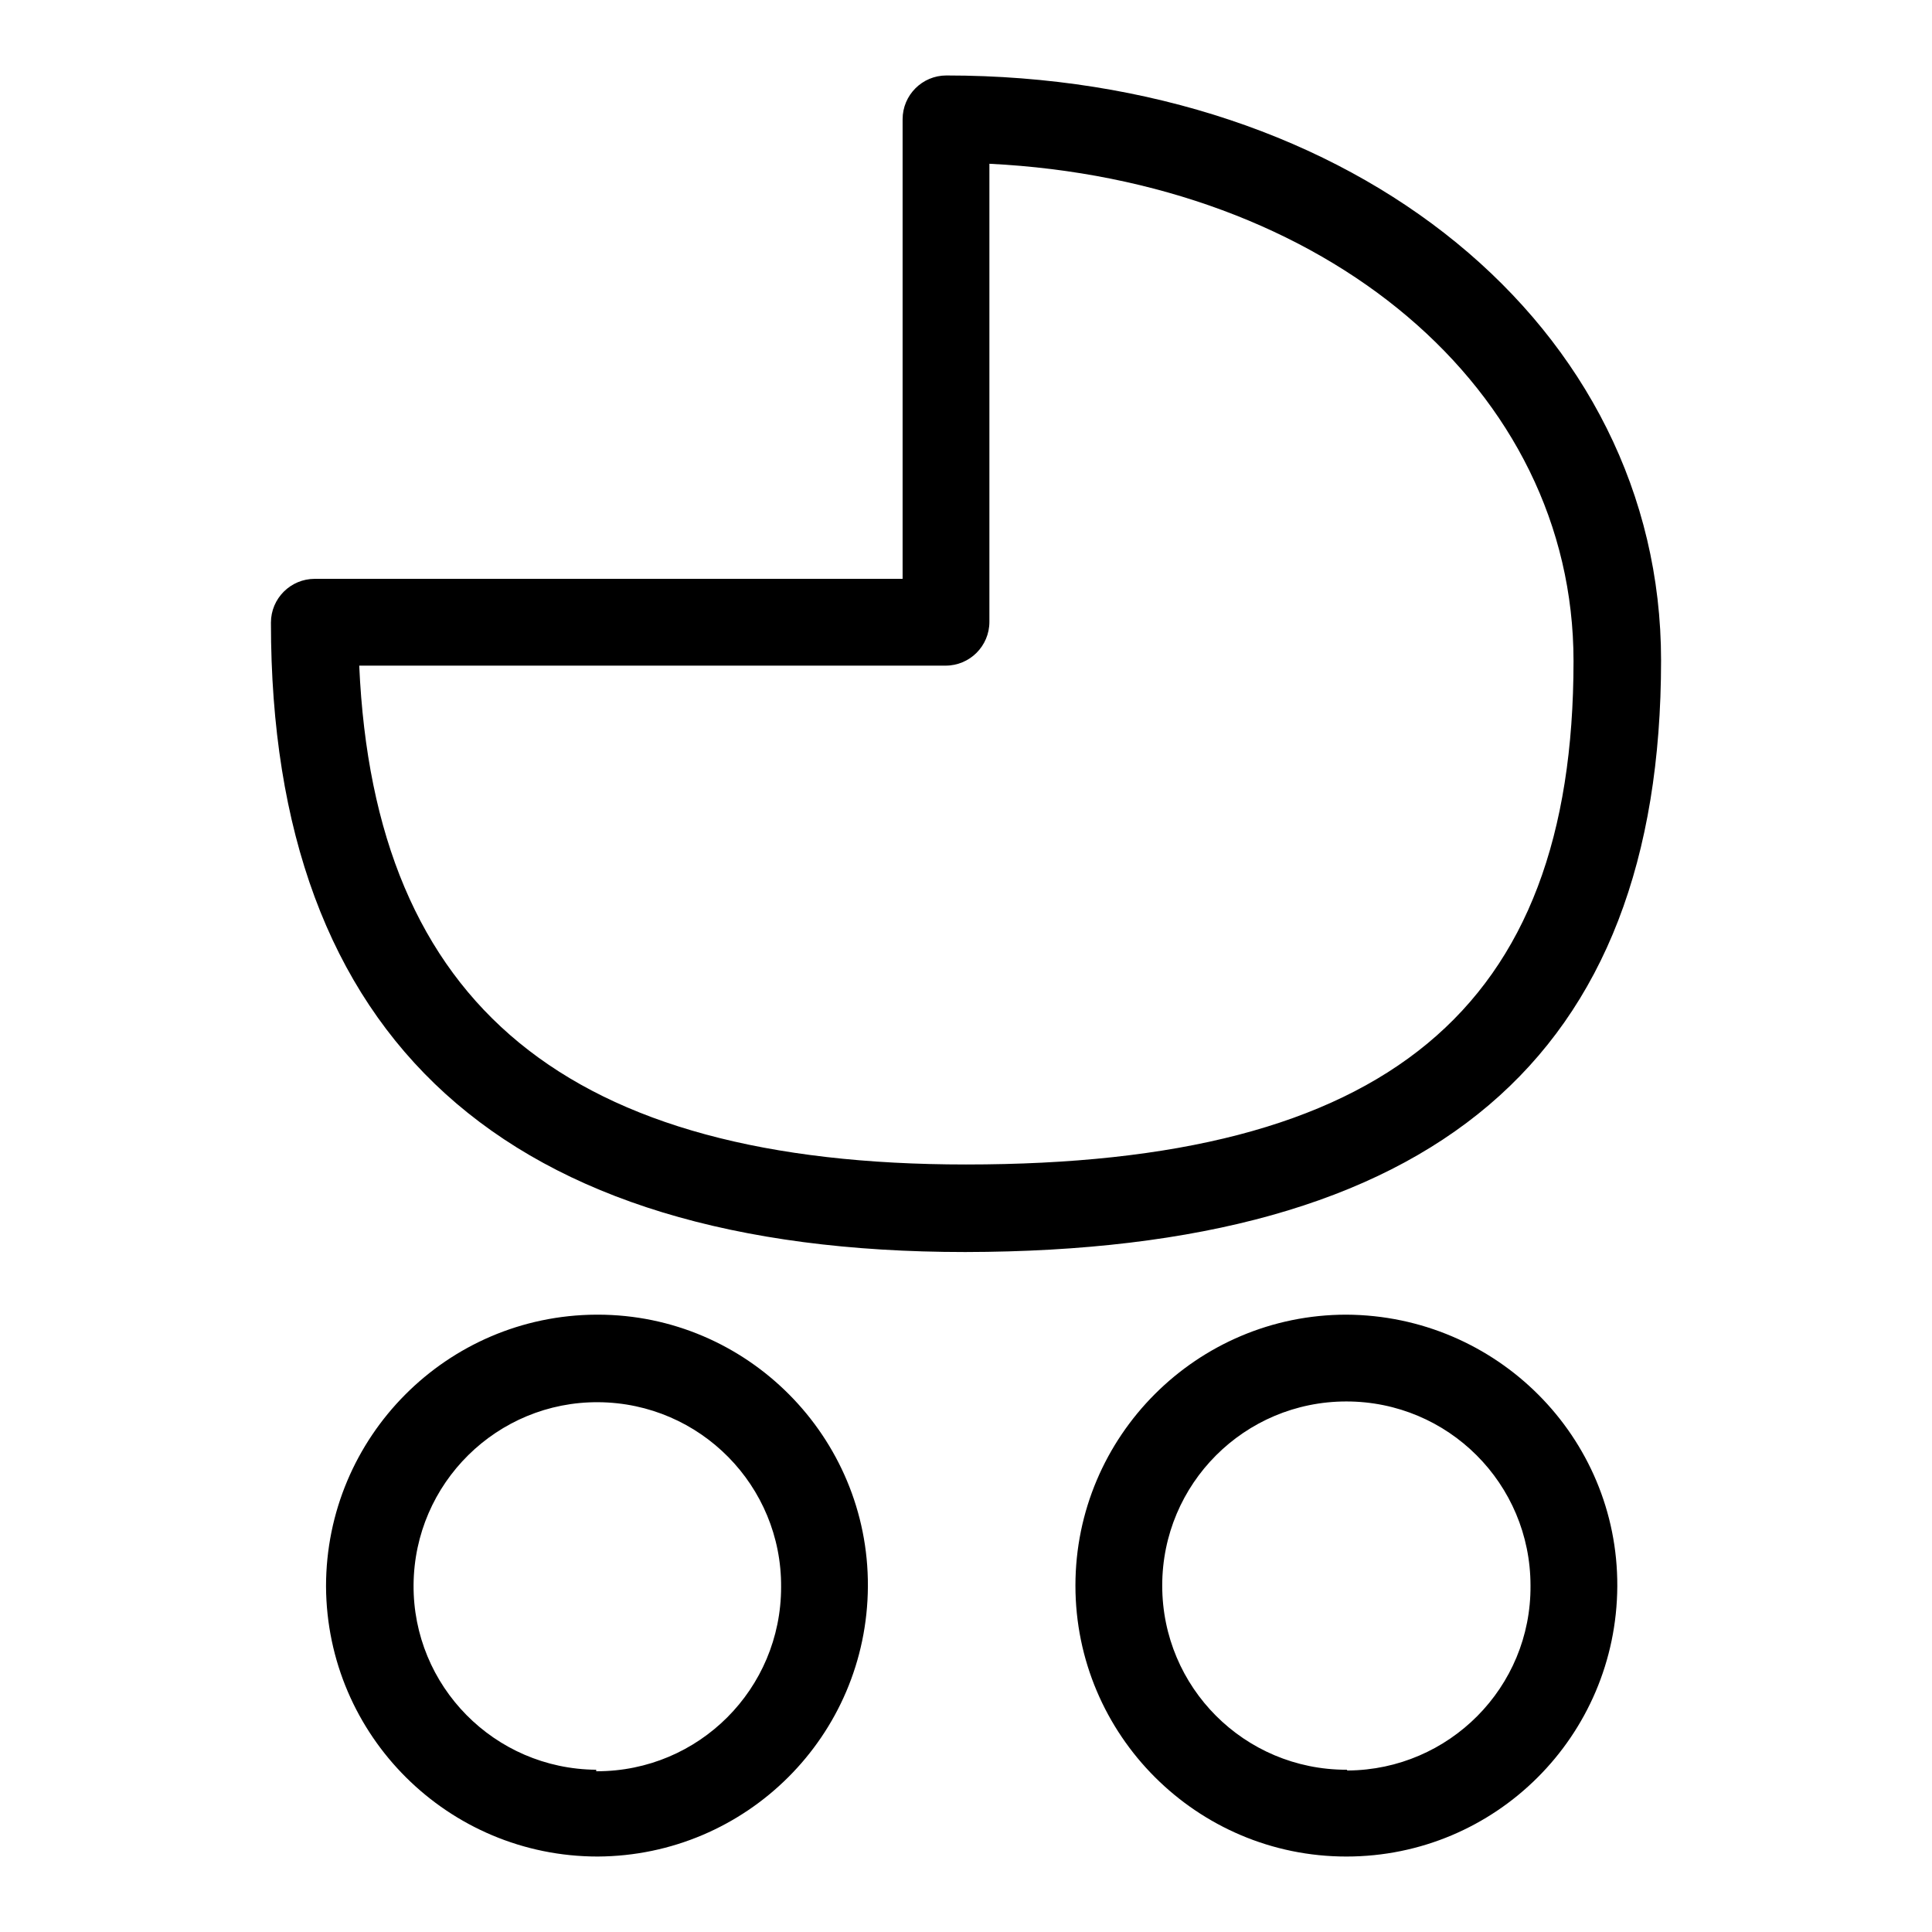
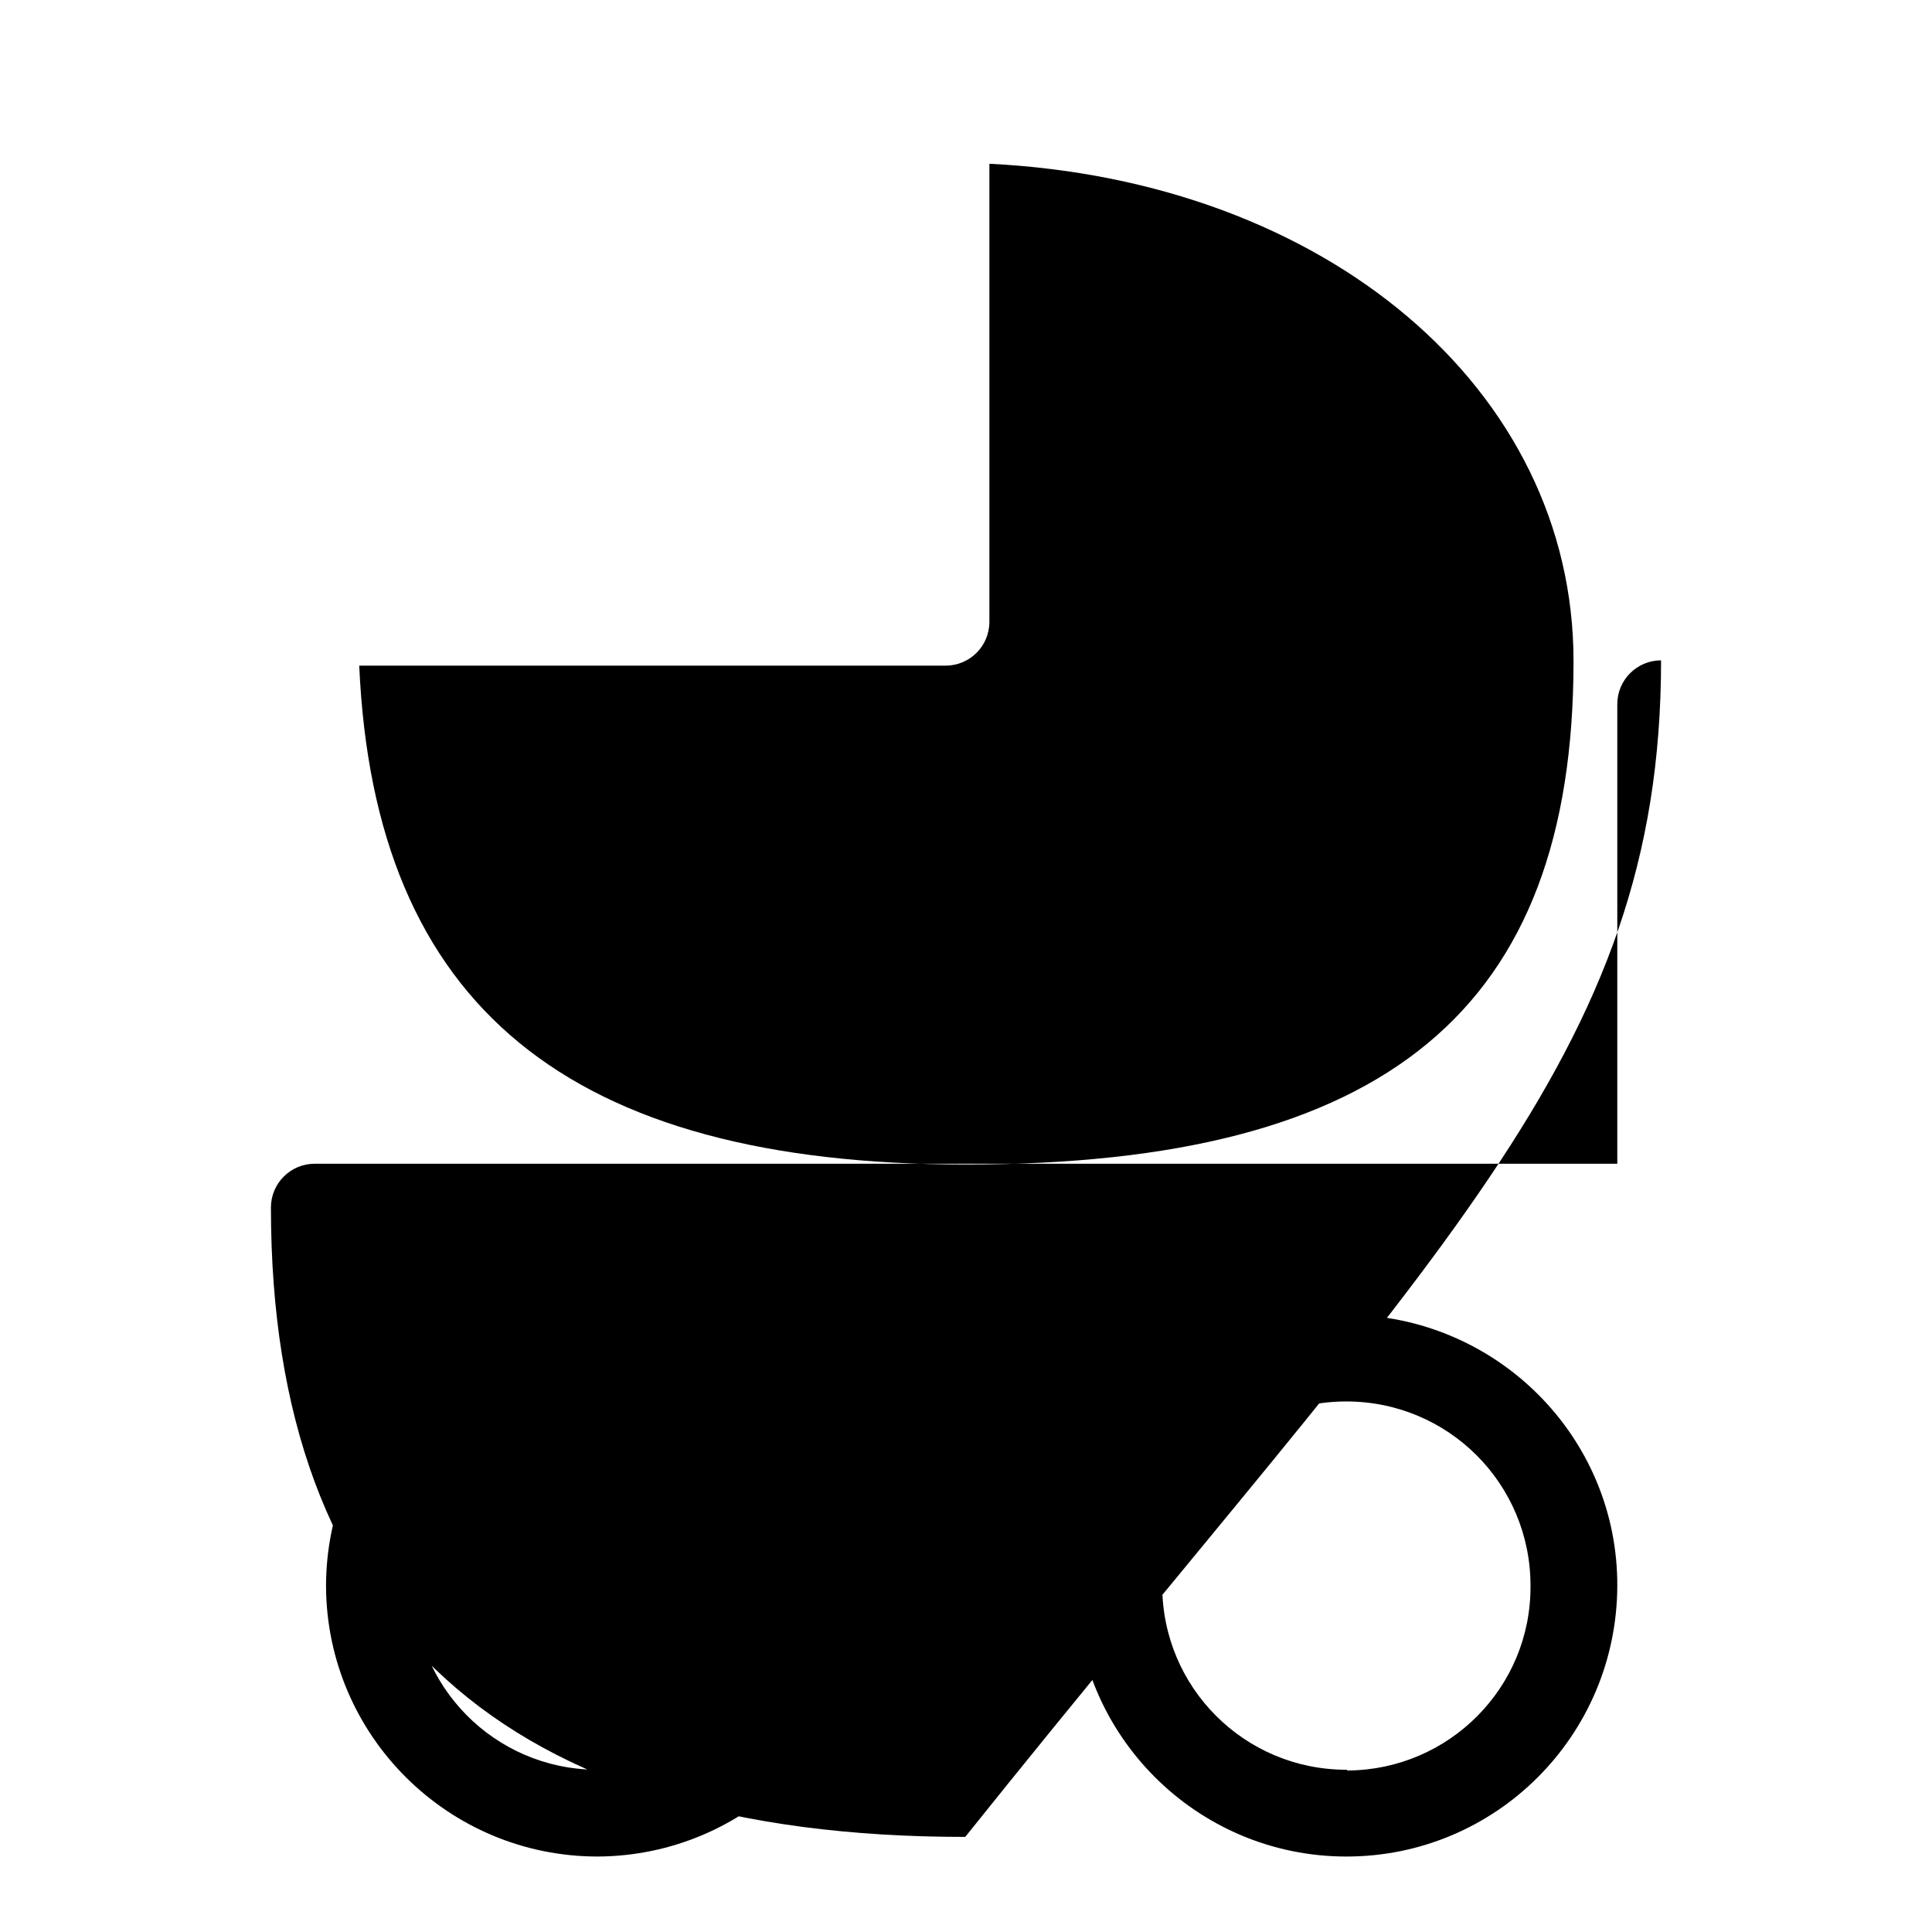
<svg xmlns="http://www.w3.org/2000/svg" version="1.1" x="0px" y="0px" viewBox="0 0 256 256" enable-background="new 0 0 256 256" xml:space="preserve">
  <g>
-     <path fill="#000000" d="M220.1,87.5c0-44.2-40.7-77.5-94.7-77.5c-3.2,0-5.8,2.6-5.8,5.8v60.9H41.7c-3.2,0-5.8,2.6-5.8,5.8 c0,55.3,31,83.4,92,83.4C190,165.8,220.1,140.2,220.1,87.5z M128,154.3c-52.7,0-78.4-21-80.4-66.1h77.7c3.2,0,5.8-2.6,5.8-5.8V21.7 c44.5,2.2,77.4,29.8,77.4,65.9C208.5,133.8,183.7,154.3,128,154.3z M178.4,174.2c-19.8,0-35.9,16.1-35.9,35.9s16.1,35.9,35.9,35.9 c19.8,0,35.8-16,35.9-35.8C214.4,190.4,198.3,174.3,178.4,174.2C178.5,174.2,178.4,174.2,178.4,174.2z M178.4,234.5 c-13.5,0-24.4-10.9-24.4-24.4c0-13.5,10.9-24.4,24.4-24.4c13.5,0,24.4,10.9,24.4,24.4l0,0c0.1,13.5-10.8,24.4-24.2,24.5 c0,0-0.1,0-0.1,0V234.5z M79,174.2c-19.8,0.1-35.8,16.2-35.8,36c0.1,19.8,16.2,35.8,36,35.8c19.7-0.1,35.7-16,35.8-35.8 c0.1-19.8-16-36-35.8-36C79.2,174.2,79.1,174.2,79,174.2z M79,234.5c-13.5-0.1-24.3-11.1-24.2-24.5c0.1-13.5,11.1-24.3,24.5-24.2 c13.5,0.1,24.3,11.1,24.2,24.5c0,13.5-10.9,24.4-24.4,24.4c0,0-0.1,0-0.1,0V234.5z" />
+     <path fill="#000000" d="M220.1,87.5c-3.2,0-5.8,2.6-5.8,5.8v60.9H41.7c-3.2,0-5.8,2.6-5.8,5.8 c0,55.3,31,83.4,92,83.4C190,165.8,220.1,140.2,220.1,87.5z M128,154.3c-52.7,0-78.4-21-80.4-66.1h77.7c3.2,0,5.8-2.6,5.8-5.8V21.7 c44.5,2.2,77.4,29.8,77.4,65.9C208.5,133.8,183.7,154.3,128,154.3z M178.4,174.2c-19.8,0-35.9,16.1-35.9,35.9s16.1,35.9,35.9,35.9 c19.8,0,35.8-16,35.9-35.8C214.4,190.4,198.3,174.3,178.4,174.2C178.5,174.2,178.4,174.2,178.4,174.2z M178.4,234.5 c-13.5,0-24.4-10.9-24.4-24.4c0-13.5,10.9-24.4,24.4-24.4c13.5,0,24.4,10.9,24.4,24.4l0,0c0.1,13.5-10.8,24.4-24.2,24.5 c0,0-0.1,0-0.1,0V234.5z M79,174.2c-19.8,0.1-35.8,16.2-35.8,36c0.1,19.8,16.2,35.8,36,35.8c19.7-0.1,35.7-16,35.8-35.8 c0.1-19.8-16-36-35.8-36C79.2,174.2,79.1,174.2,79,174.2z M79,234.5c-13.5-0.1-24.3-11.1-24.2-24.5c0.1-13.5,11.1-24.3,24.5-24.2 c13.5,0.1,24.3,11.1,24.2,24.5c0,13.5-10.9,24.4-24.4,24.4c0,0-0.1,0-0.1,0V234.5z" />
  </g>
</svg>